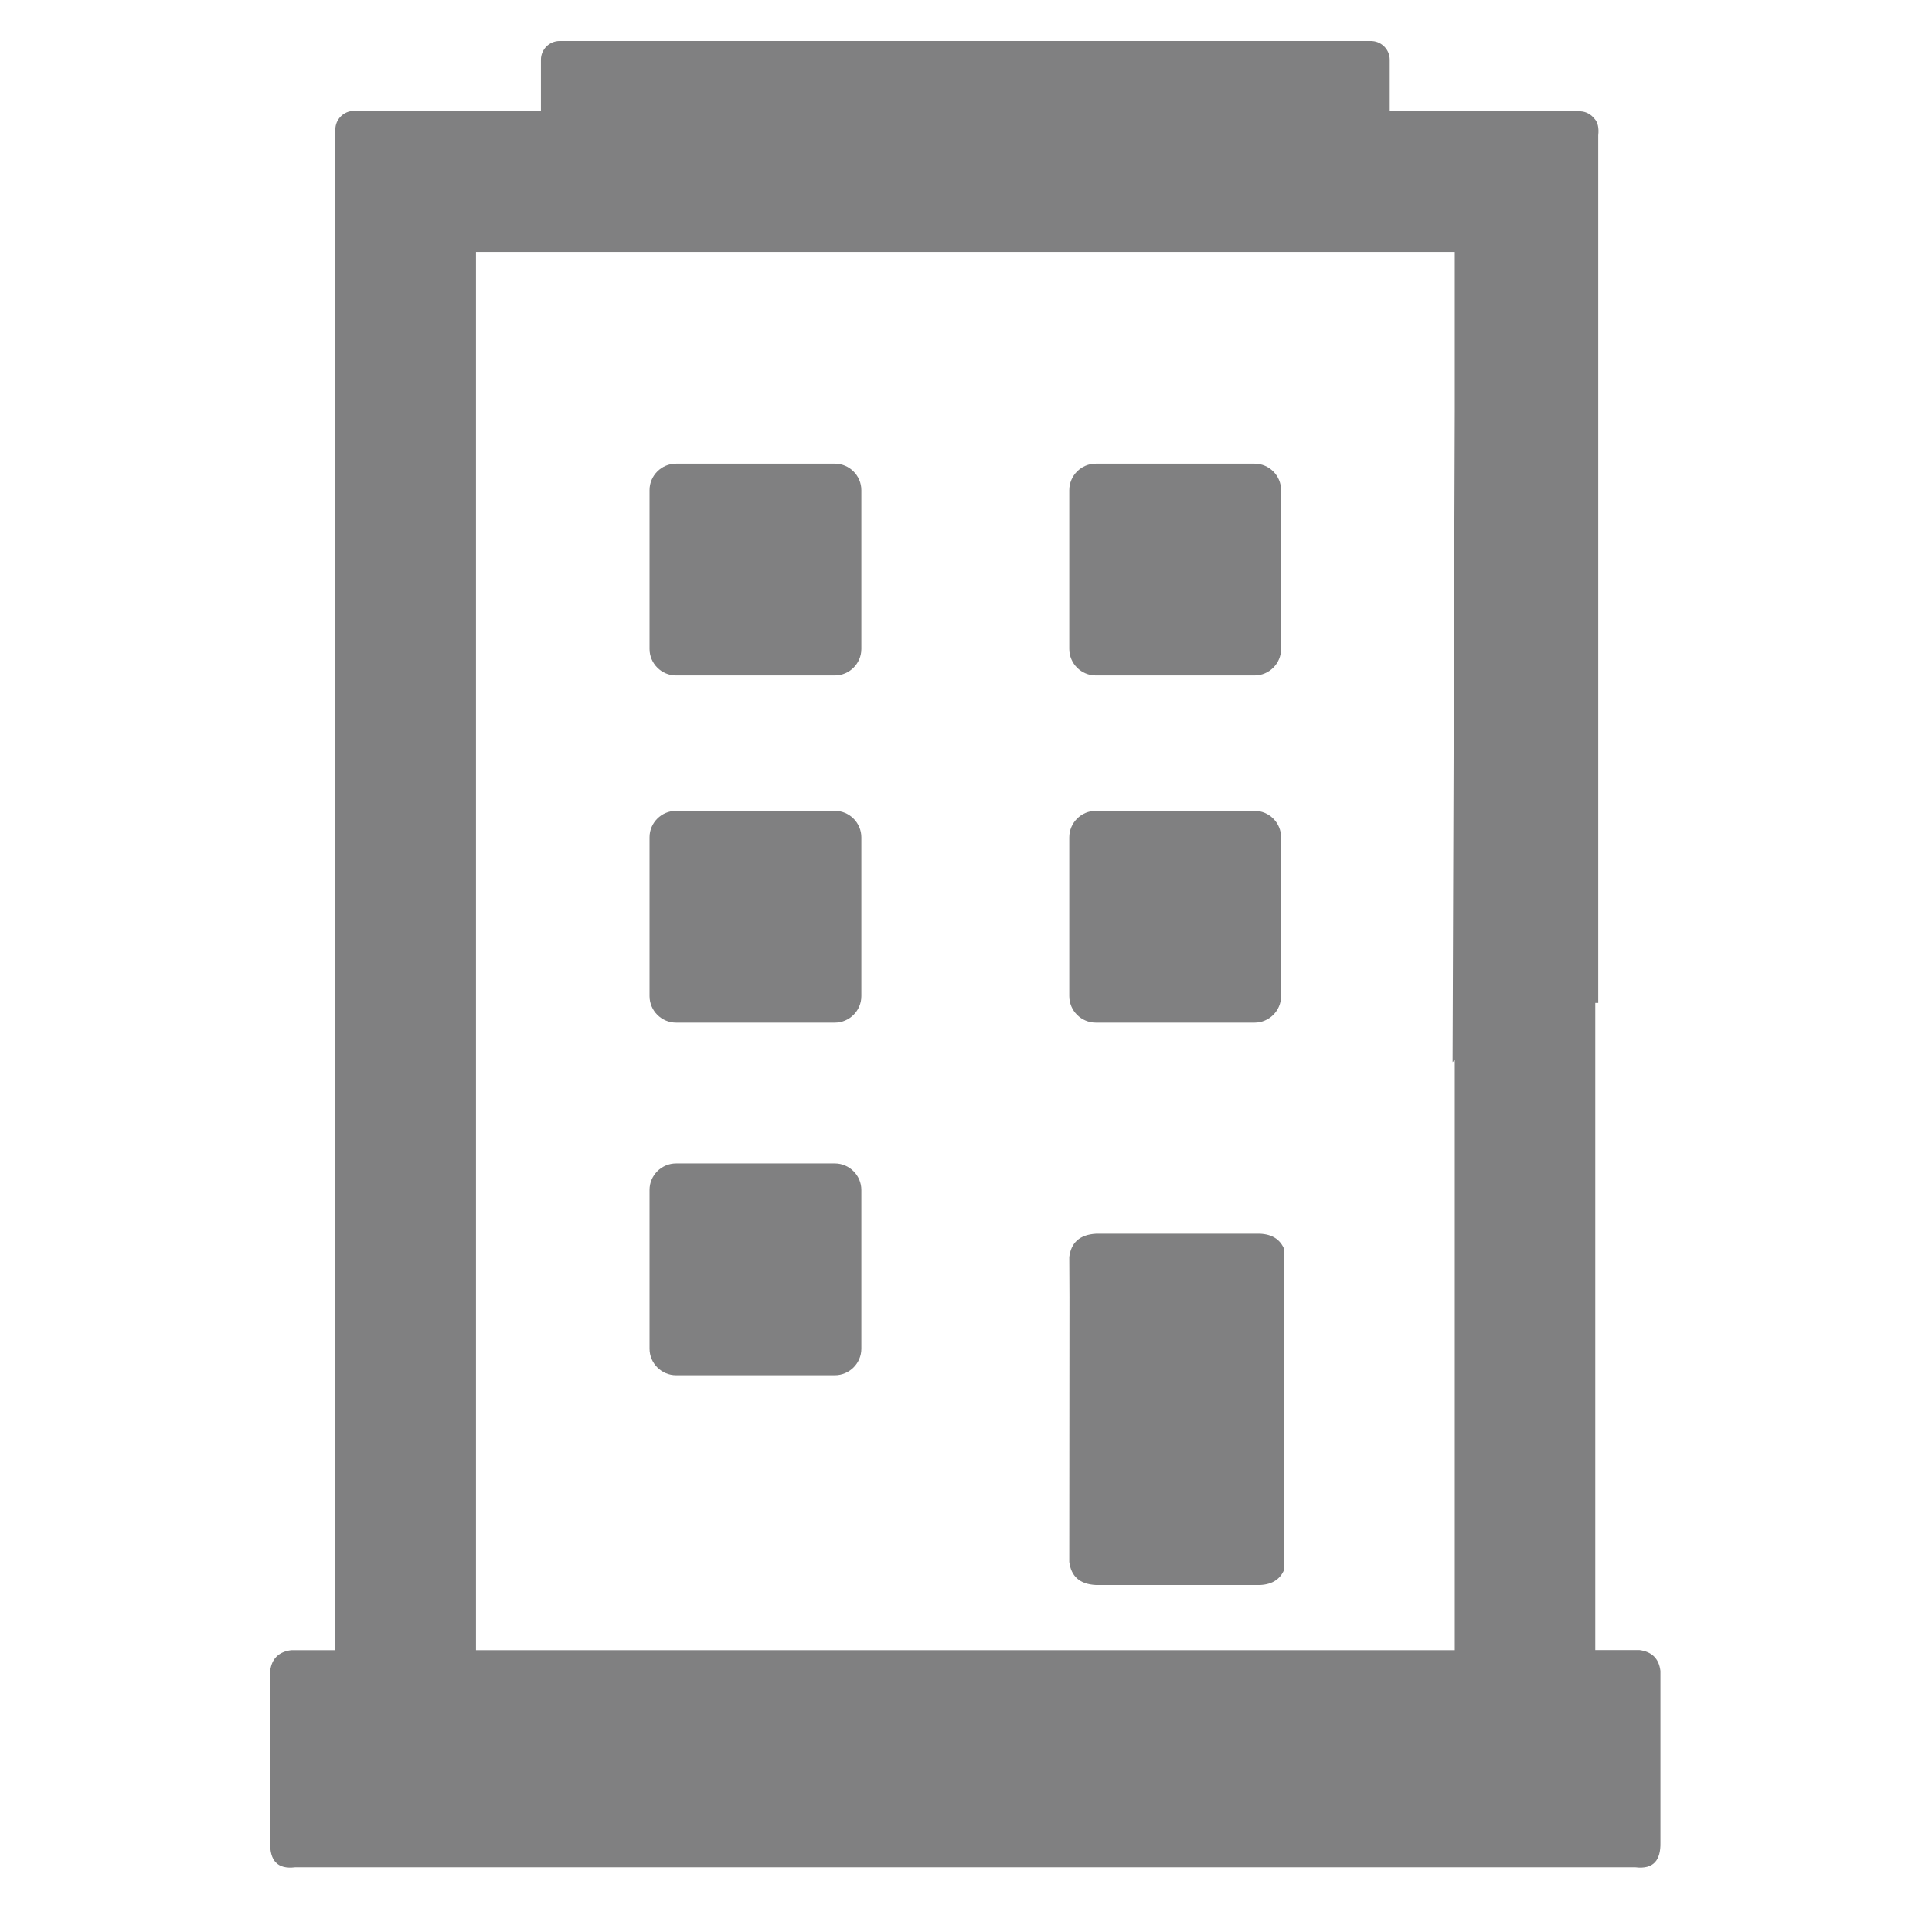
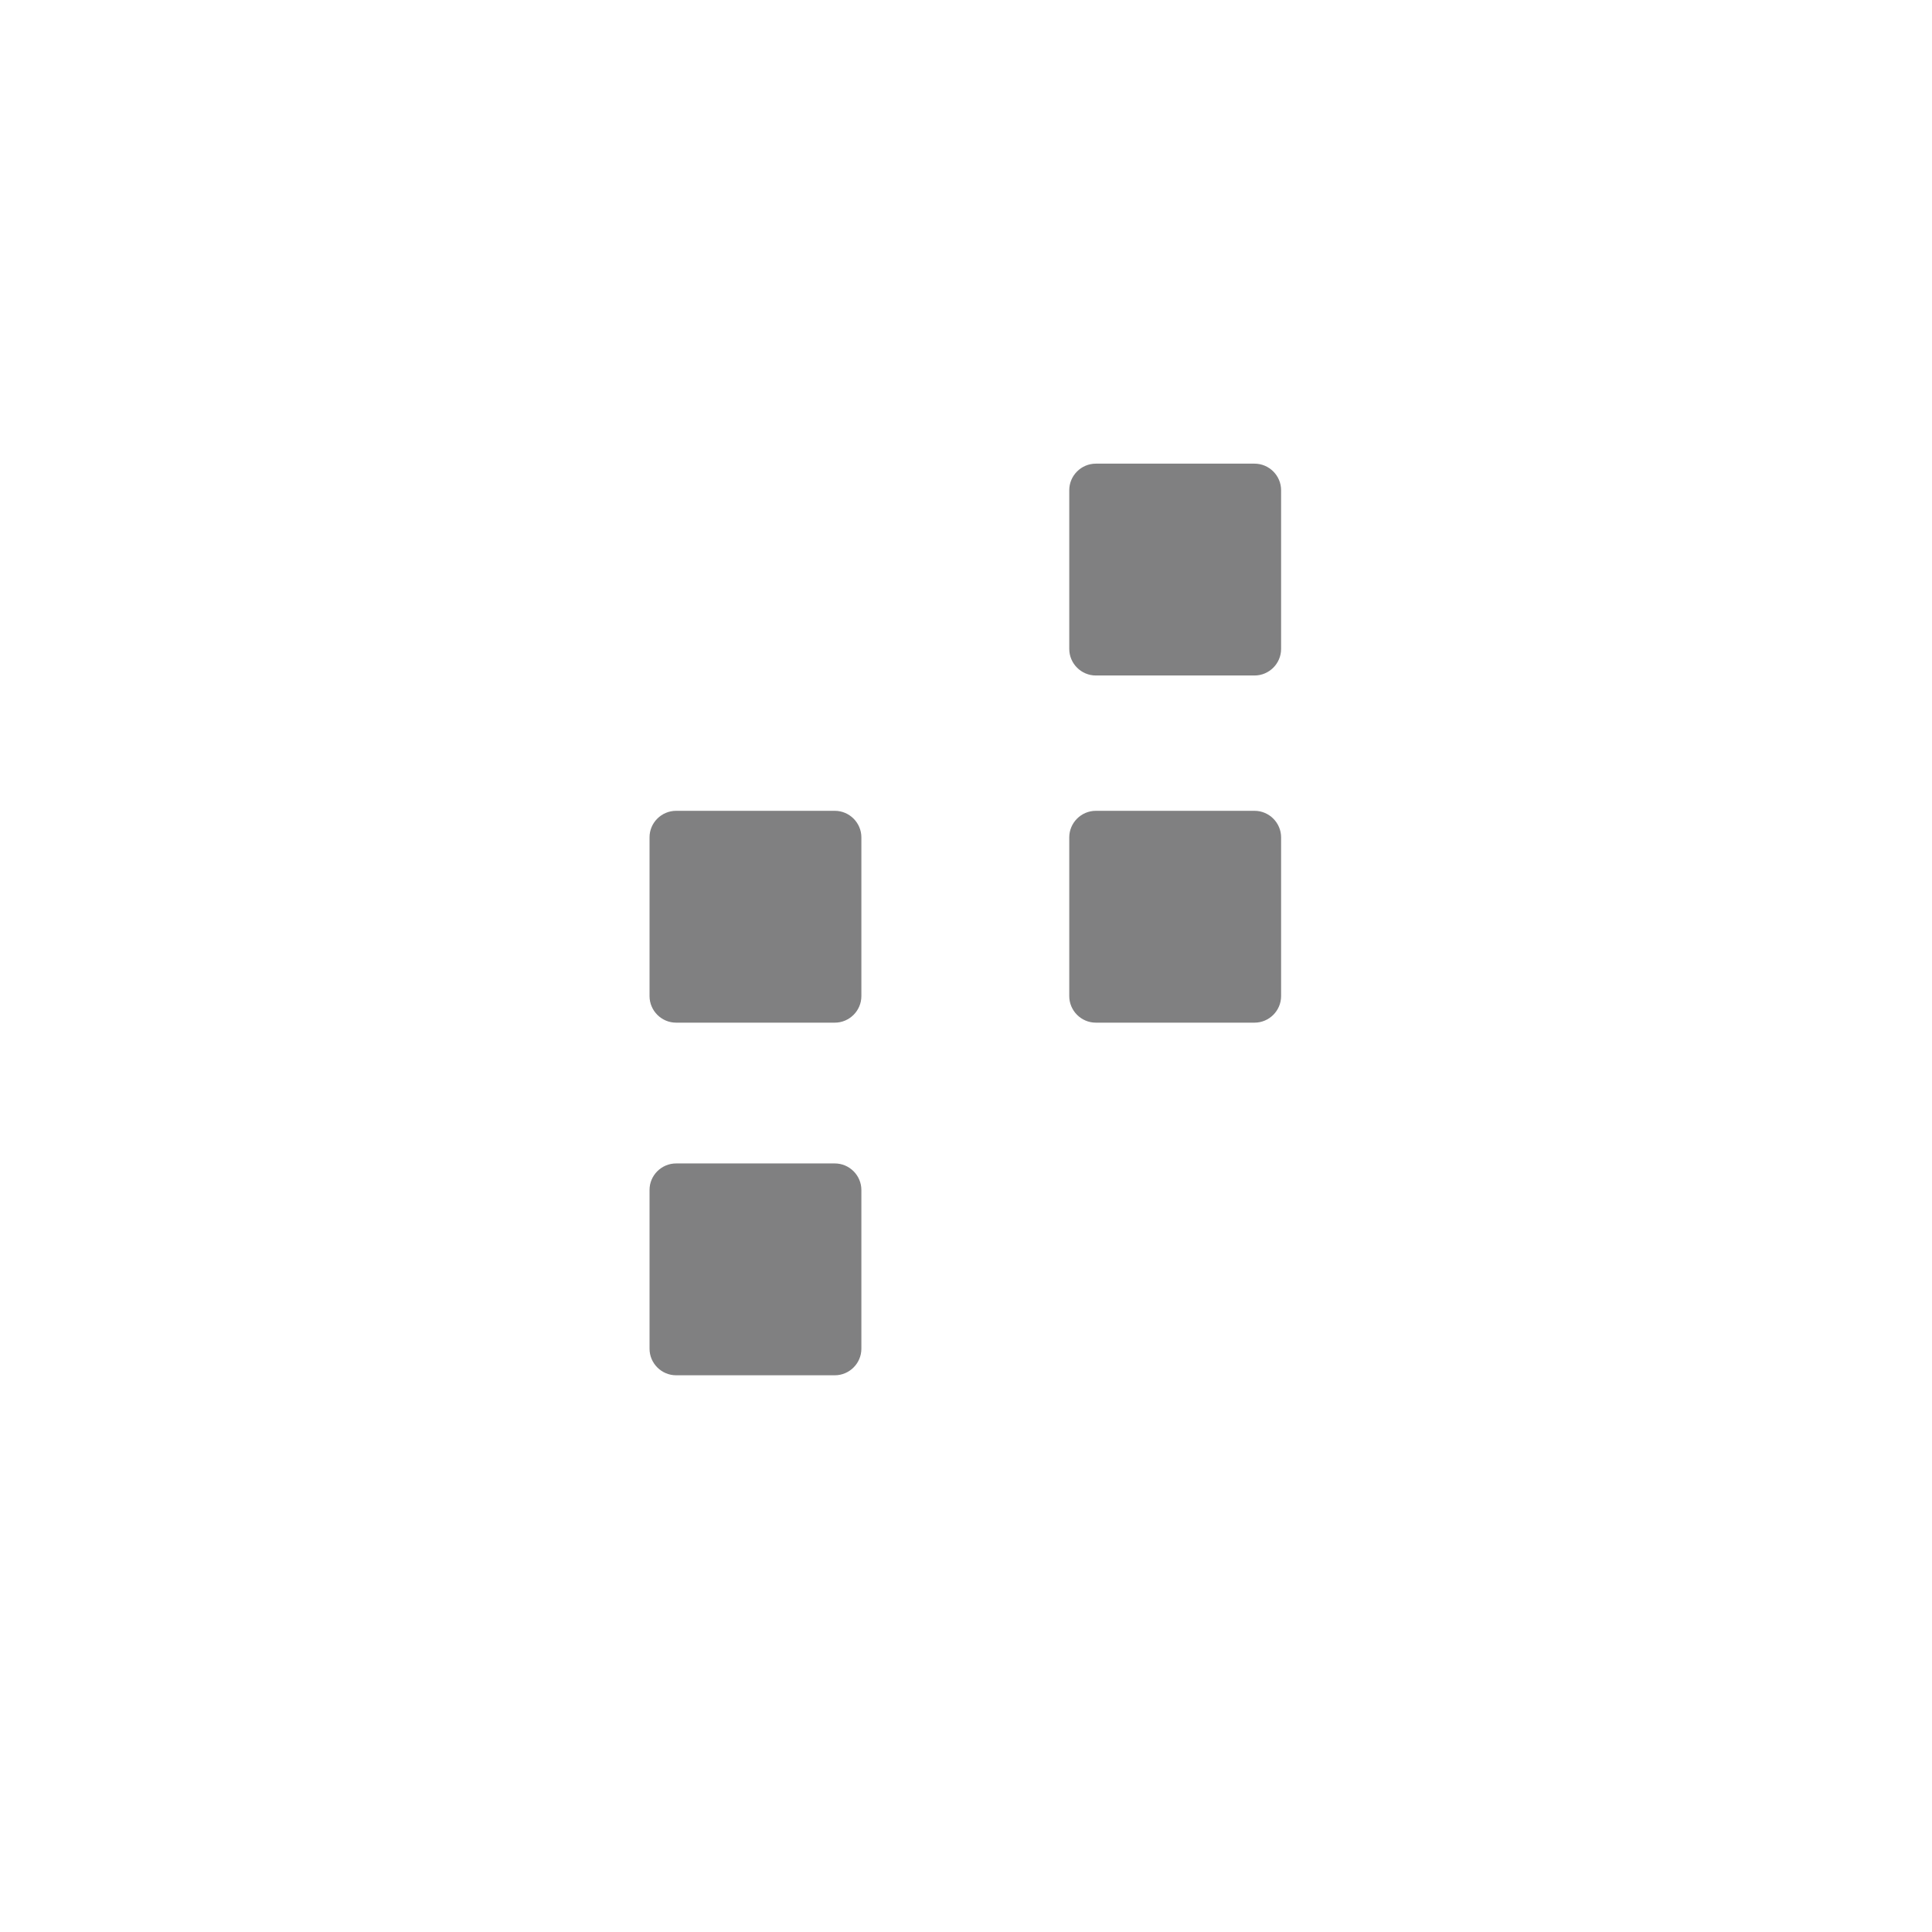
<svg xmlns="http://www.w3.org/2000/svg" version="1.1" id="Camada_1" x="0px" y="0px" viewBox="0 0 311.81 311.81" style="enable-background:new 0 0 311.81 311.81;" xml:space="preserve">
  <style type="text/css">
	.st0{fill:#808081;}
</style>
  <g>
-     <path class="st0" d="M172.57,252.07l0.03-42.7l-0.03-6.5c0.29-2.29,1.65-3.61,4.33-3.76h25.65c2.18-0.1,3.82,0.55,4.64,2.32l0,2.24   h0l0,49.82c-0.82,1.77-2.46,2.42-4.64,2.32H176.9C174.22,255.69,172.86,254.36,172.57,252.07L172.57,252.07z" />
-     <path class="st0" d="M87.3,17.97V9.63c0-1.66,1.36-3.02,3.02-3.02h62.98h67.97h0.02l0.05,0h0.02l0.05,0h0.02l0.05,0.01   c1.56,0.11,2.81,1.42,2.81,3.01v8.33h12.86c0.2-0.04,0.41-0.07,0.63-0.07h16.67c0.22,0,0.44,0.03,0.64,0.07   c0.9,0.05,1.69,0.5,2.21,1.16c0.55,0.56,0.78,1.46,0.64,2.73v15.78v124.24h-0.48v104.44h6.89h0.26c1.93,0.26,3.12,1.31,3.37,3.37   v27.67c0.07,2.88-1.13,4.37-4.02,4.02h-21.16H153.3H47.62c-2.89,0.35-4.09-1.14-4.02-4.02V269.7c0.25-2.06,1.44-3.11,3.37-3.37   h7.15V37.65V20.98v-0.07c0-1.66,1.36-3.02,3.02-3.02H73.8c0.22,0,0.43,0.02,0.63,0.07H87.3L87.3,17.97z M234.79,171.09l-0.35,0.33   l0.35-105.01V40.67H153.3H76.82v225.66h76.48h81.49V171.09L234.79,171.09z" />
-     <path class="st0" d="M109.12,74.83h25.61c2.36,0,4.29,1.93,4.29,4.29v25.61c0,2.36-1.93,4.29-4.29,4.29h-25.61   c-2.36,0-4.29-1.93-4.29-4.29V79.12C104.82,76.76,106.76,74.83,109.12,74.83L109.12,74.83z" />
    <path class="st0" d="M176.86,74.83h25.61c2.36,0,4.29,1.93,4.29,4.29v25.61c0,2.36-1.93,4.29-4.29,4.29h-25.61   c-2.36,0-4.29-1.93-4.29-4.29V79.12C172.57,76.76,174.5,74.83,176.86,74.83L176.86,74.83z" />
    <path class="st0" d="M109.12,130.86h25.61c2.36,0,4.29,1.93,4.29,4.29v25.61c0,2.36-1.93,4.29-4.29,4.29h-25.61   c-2.36,0-4.29-1.93-4.29-4.29v-25.61C104.82,132.79,106.76,130.86,109.12,130.86L109.12,130.86z" />
    <path class="st0" d="M176.86,130.86h25.61c2.36,0,4.29,1.93,4.29,4.29v25.61c0,2.36-1.93,4.29-4.29,4.29h-25.61   c-2.36,0-4.29-1.93-4.29-4.29v-25.61C172.57,132.79,174.5,130.86,176.86,130.86L176.86,130.86z" />
    <path class="st0" d="M109.12,187.77h25.61c2.36,0,4.29,1.93,4.29,4.29v25.61c0,2.36-1.93,4.29-4.29,4.29h-25.61   c-2.36,0-4.29-1.93-4.29-4.29v-25.61C104.82,189.7,106.76,187.77,109.12,187.77L109.12,187.77z" />
  </g>
</svg>